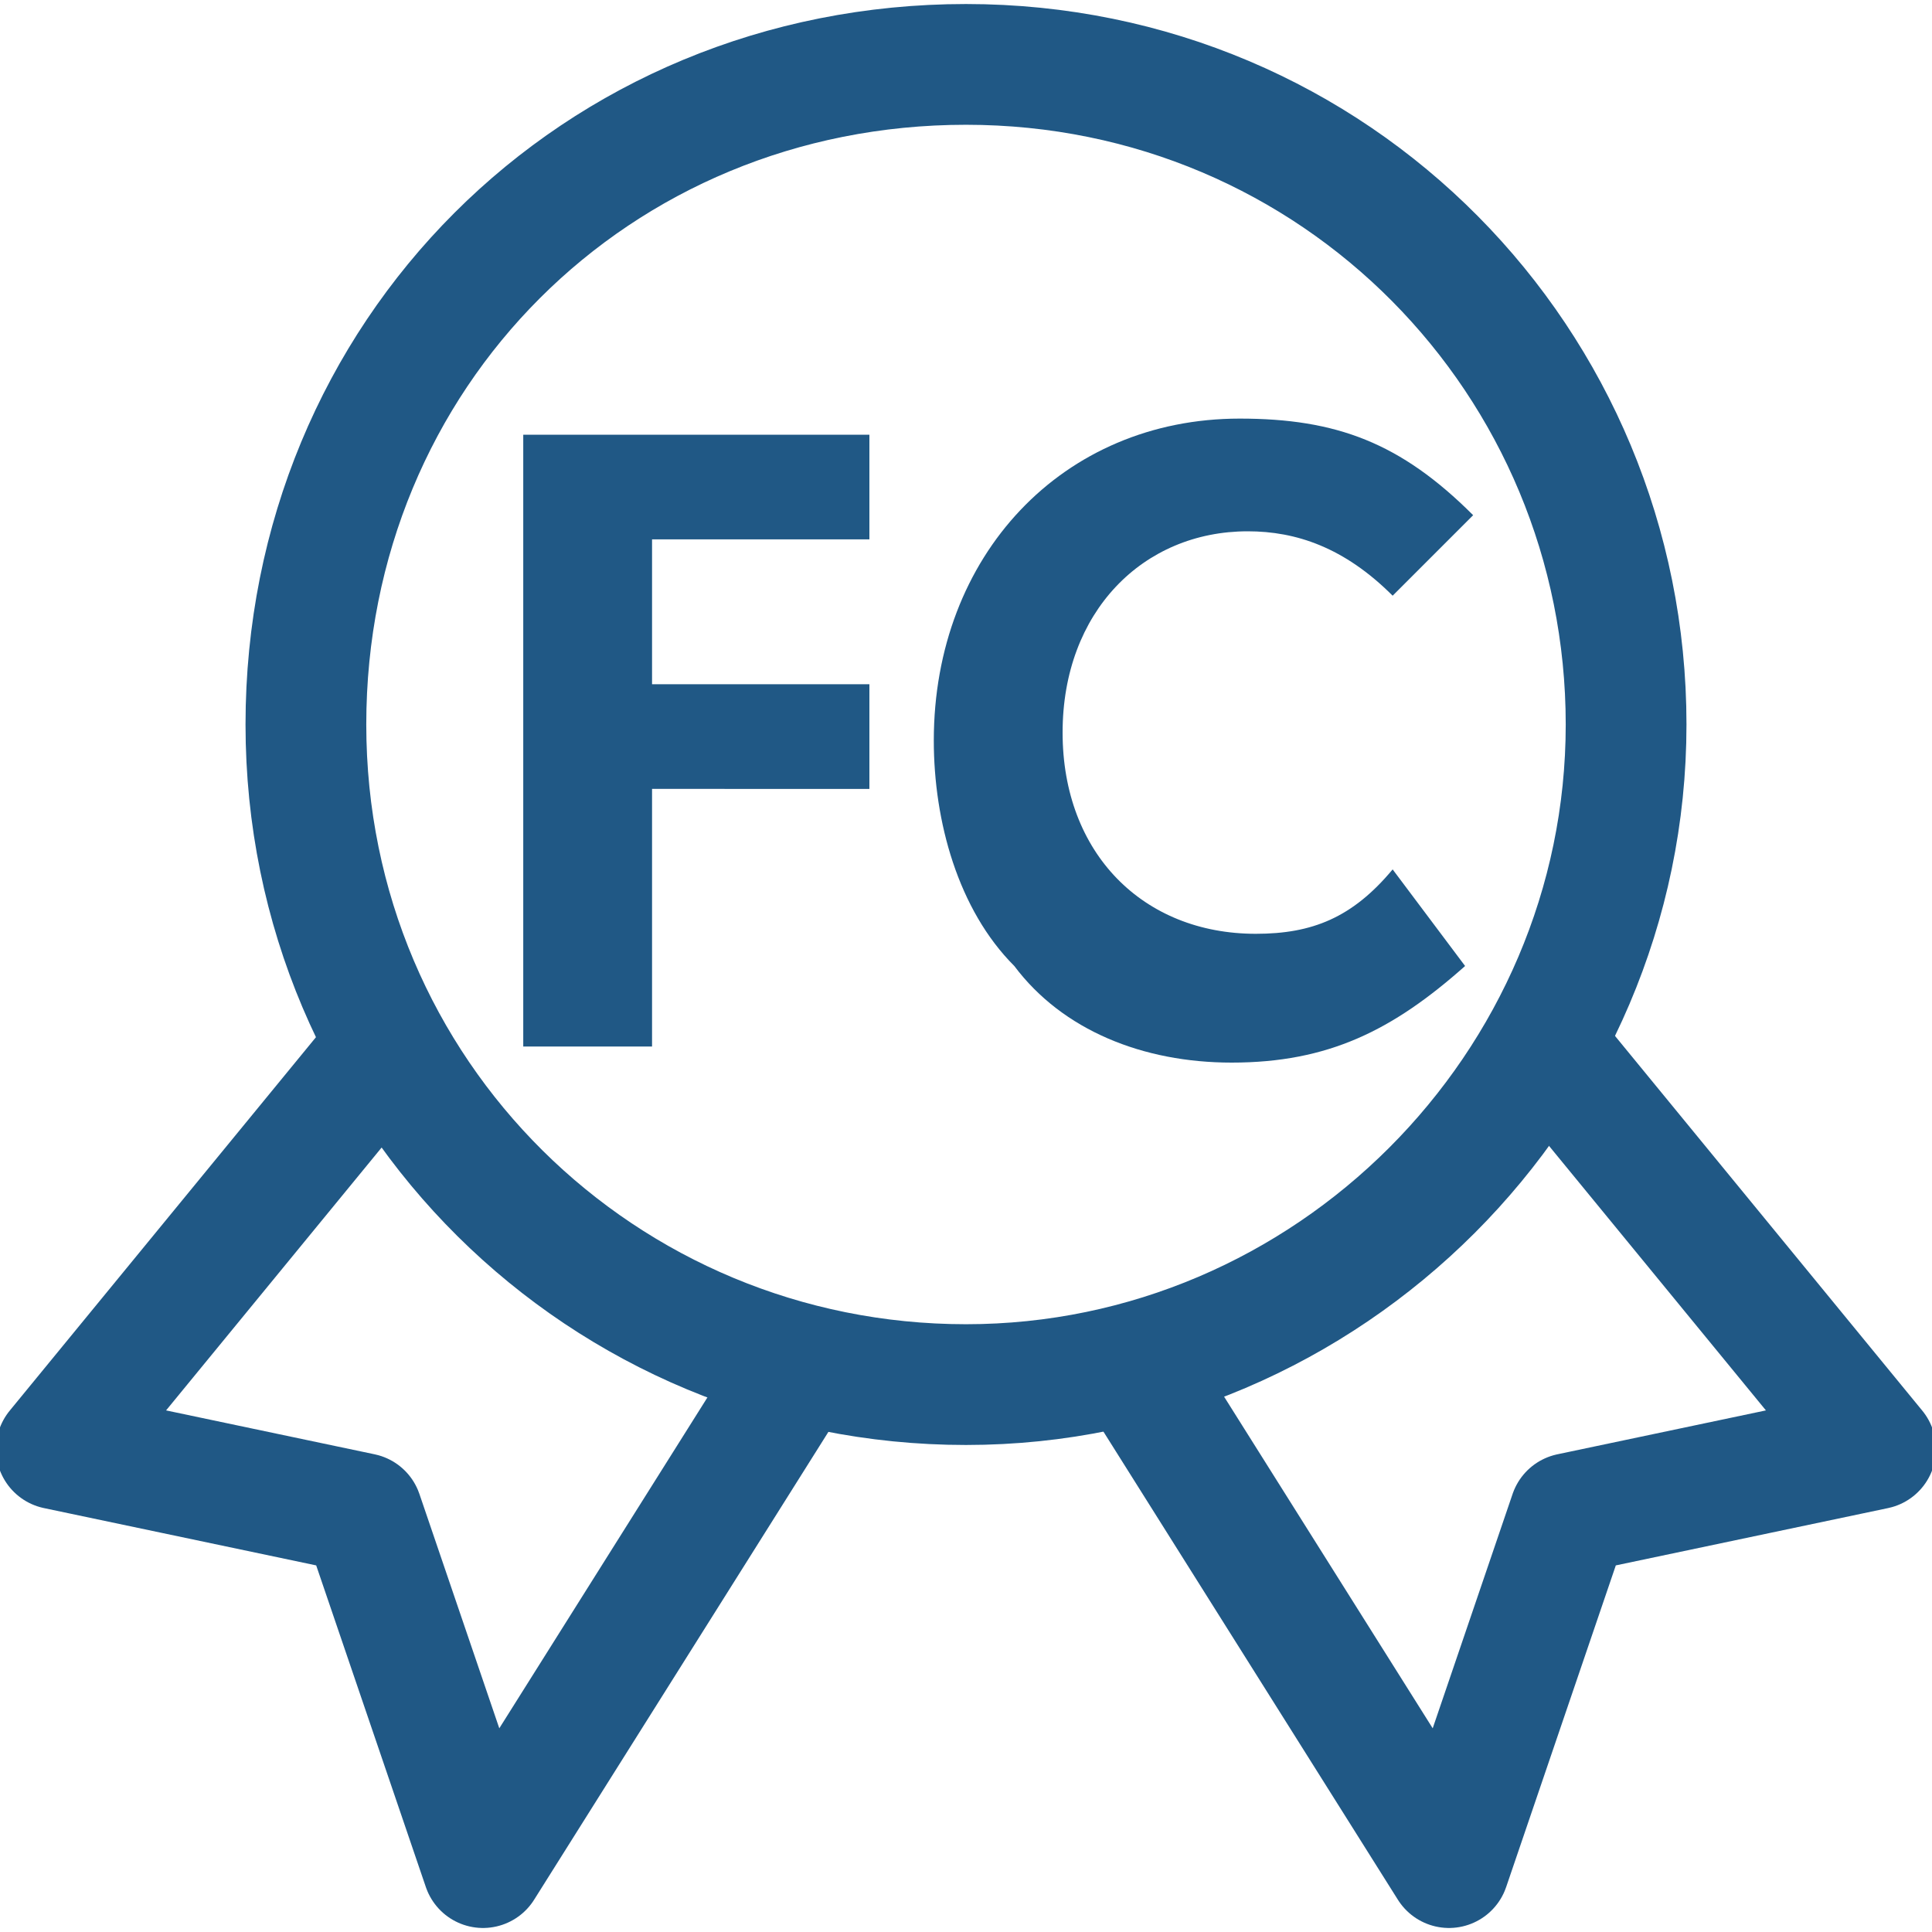
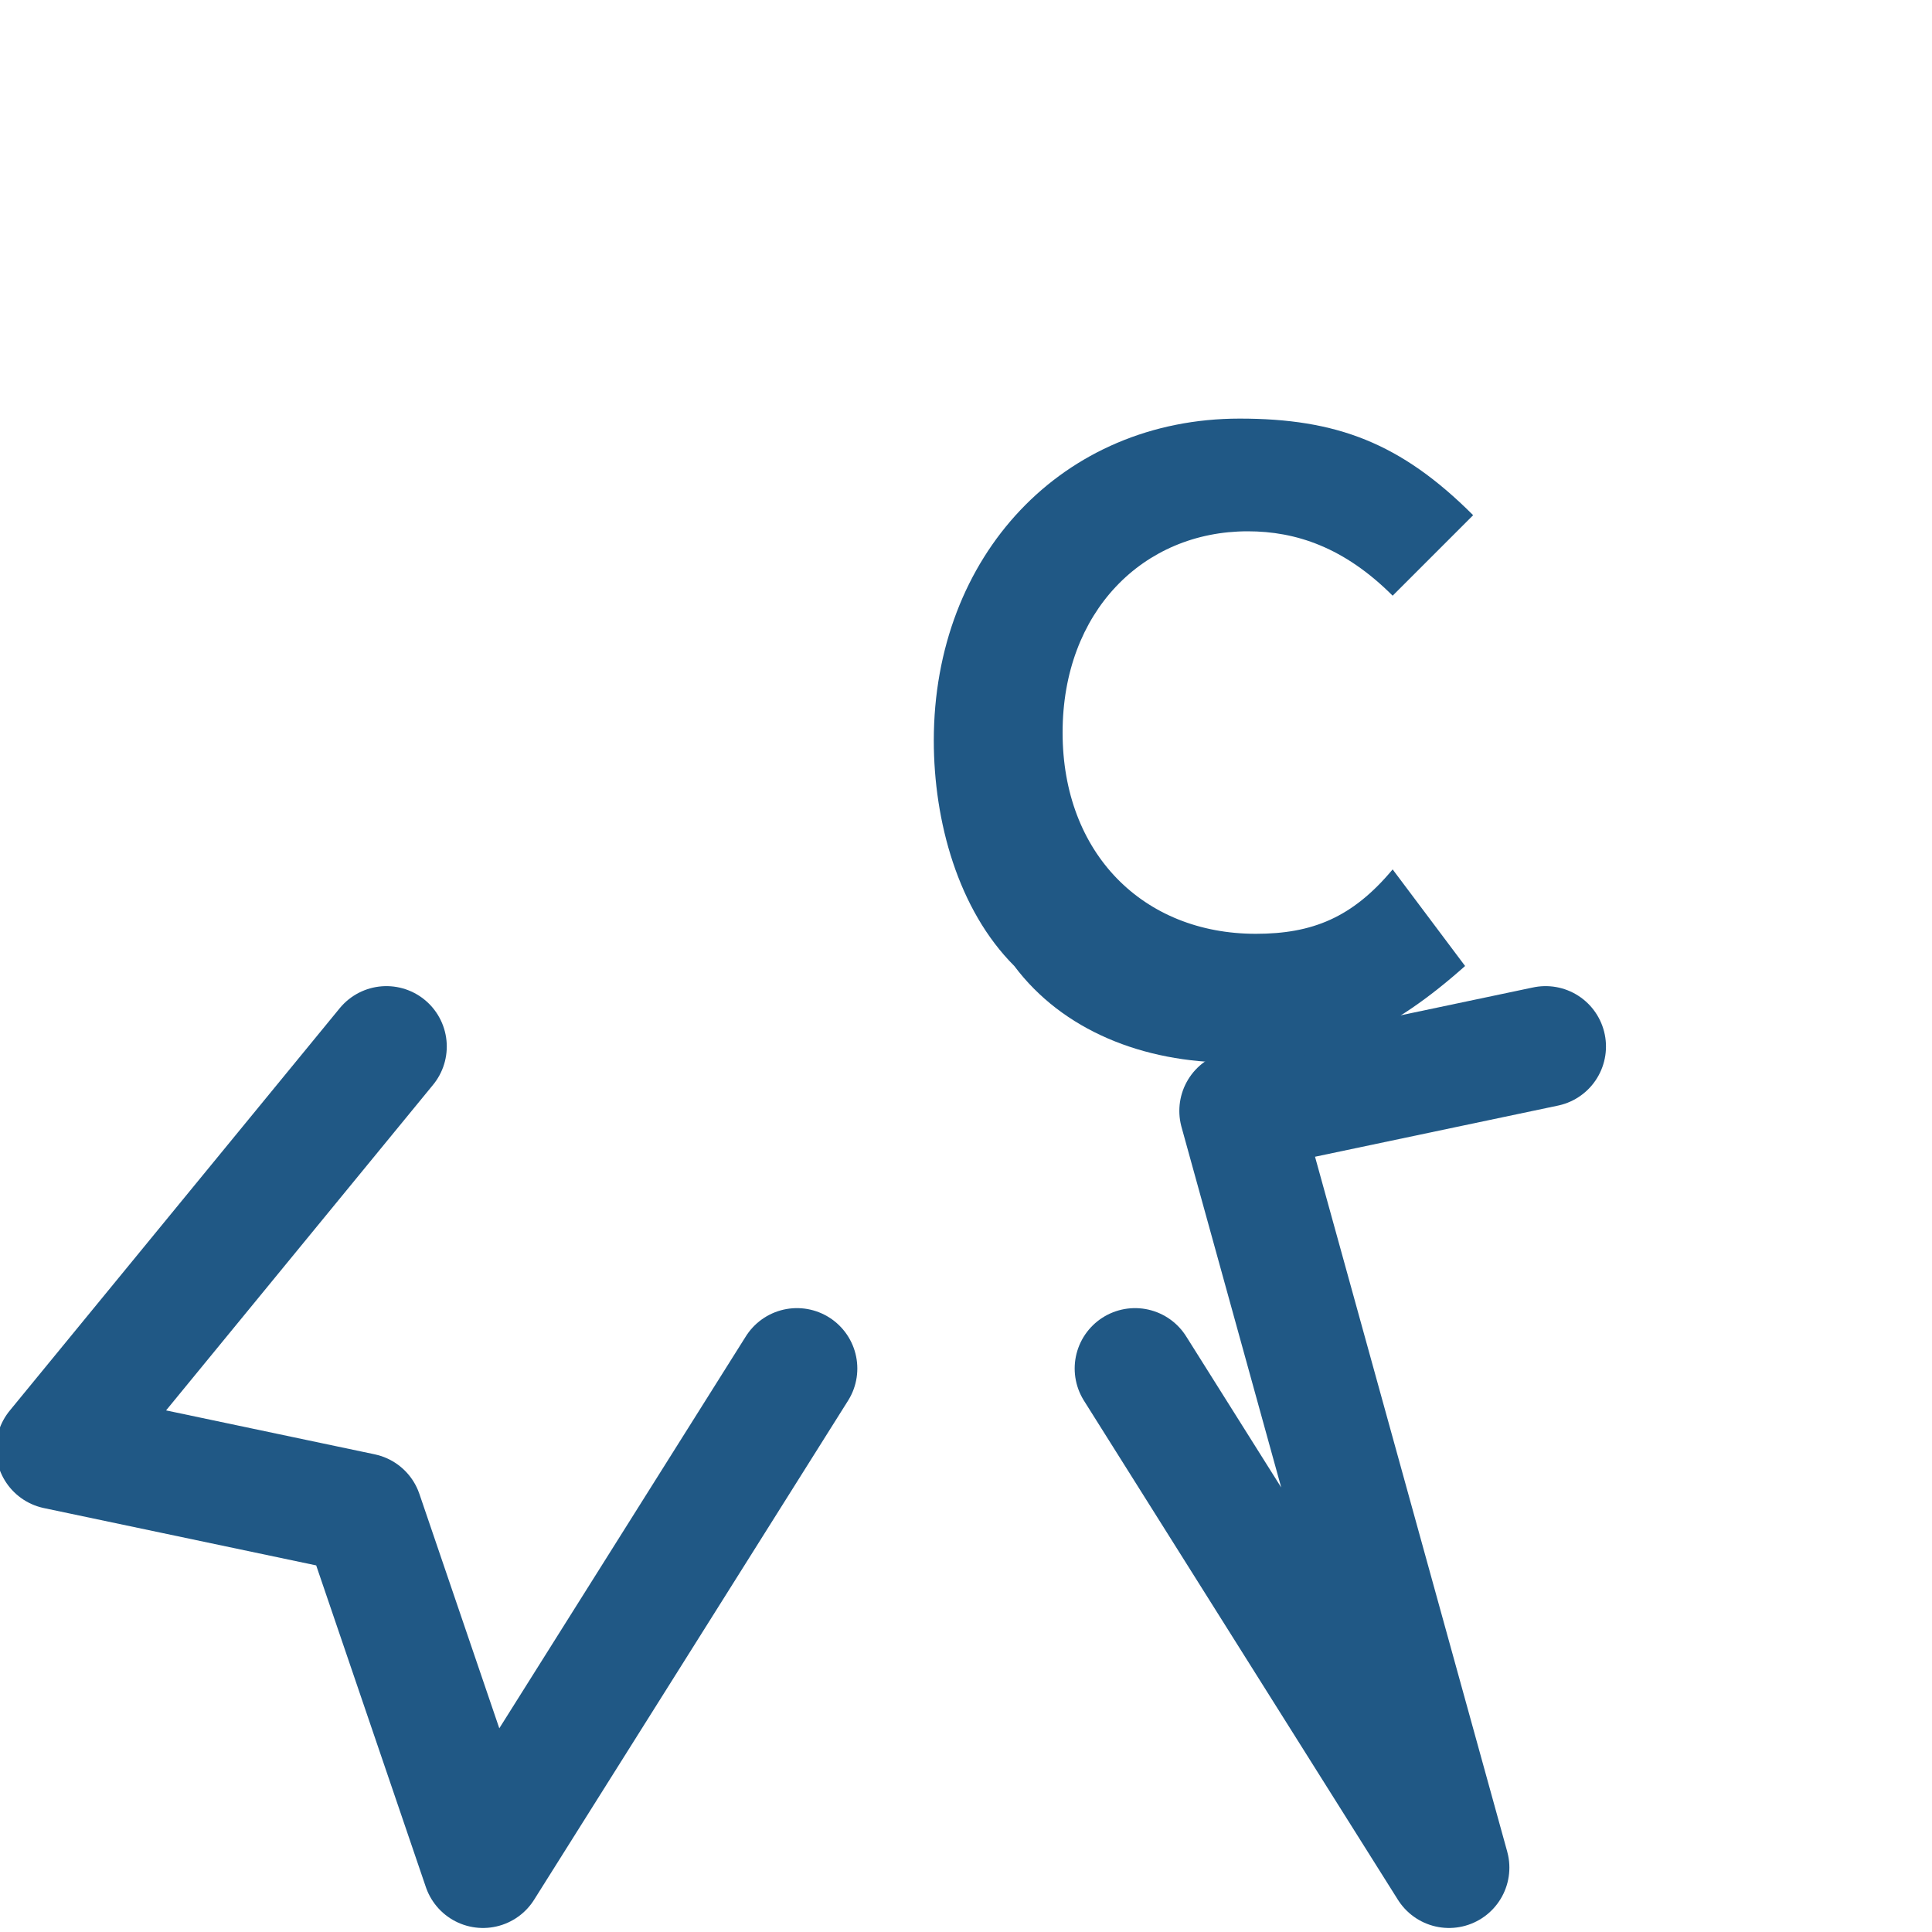
<svg xmlns="http://www.w3.org/2000/svg" version="1.1" id="Layer_1" x="0px" y="0px" viewBox="0 0 24 24" style="enable-background:new 0 0 24 24;" xml:space="preserve">
  <style type="text/css">
	.st0{fill:none;stroke:#205885;stroke-width:1.5;stroke-linecap:round;stroke-linejoin:round;}
	.st1{enable-background:new    ;}
	.st2{fill:#205885;}
</style>
  <g id="Layer_1_00000183929697775816831700000002235394154458445203_">
    <path class="st0" d="M4.8,13l-4.1,5l3.8,0.8L6,23.2L9.9,17" />
-     <path class="st0" d="M19.2,13l4.1,5l-3.8,0.8L18,23.2L14.1,17" />
-     <path class="st0" d="M3.8,9c0,4.6,3.7,8.2,8.2,8.2s8.2-3.7,8.2-8.2S16.6,0.8,12,0.8S3.8,4.4,3.8,9z" />
+     <path class="st0" d="M19.2,13l-3.8,0.8L18,23.2L14.1,17" />
    <g class="st1">
-       <path class="st2" d="M8.1,8.5h2.7v1.3H8.1V13H6.5V5.4h4.3v1.3H8.1V8.5z" />
-     </g>
+       </g>
    <g class="st1">
      <path class="st2" d="M18.2,12c-0.9,0.8-1.7,1.2-2.9,1.2c-1.1,0-2.1-0.4-2.7-1.2c-0.7-0.7-1-1.8-1-2.8c0-2.3,1.6-4,3.8-4    c1.2,0,2,0.3,2.9,1.2l-1,1c-0.6-0.6-1.2-0.8-1.8-0.8c-1.3,0-2.3,1-2.3,2.5s1,2.5,2.4,2.5c0.7,0,1.2-0.2,1.7-0.8L18.2,12z" />
    </g>
  </g>
</svg>